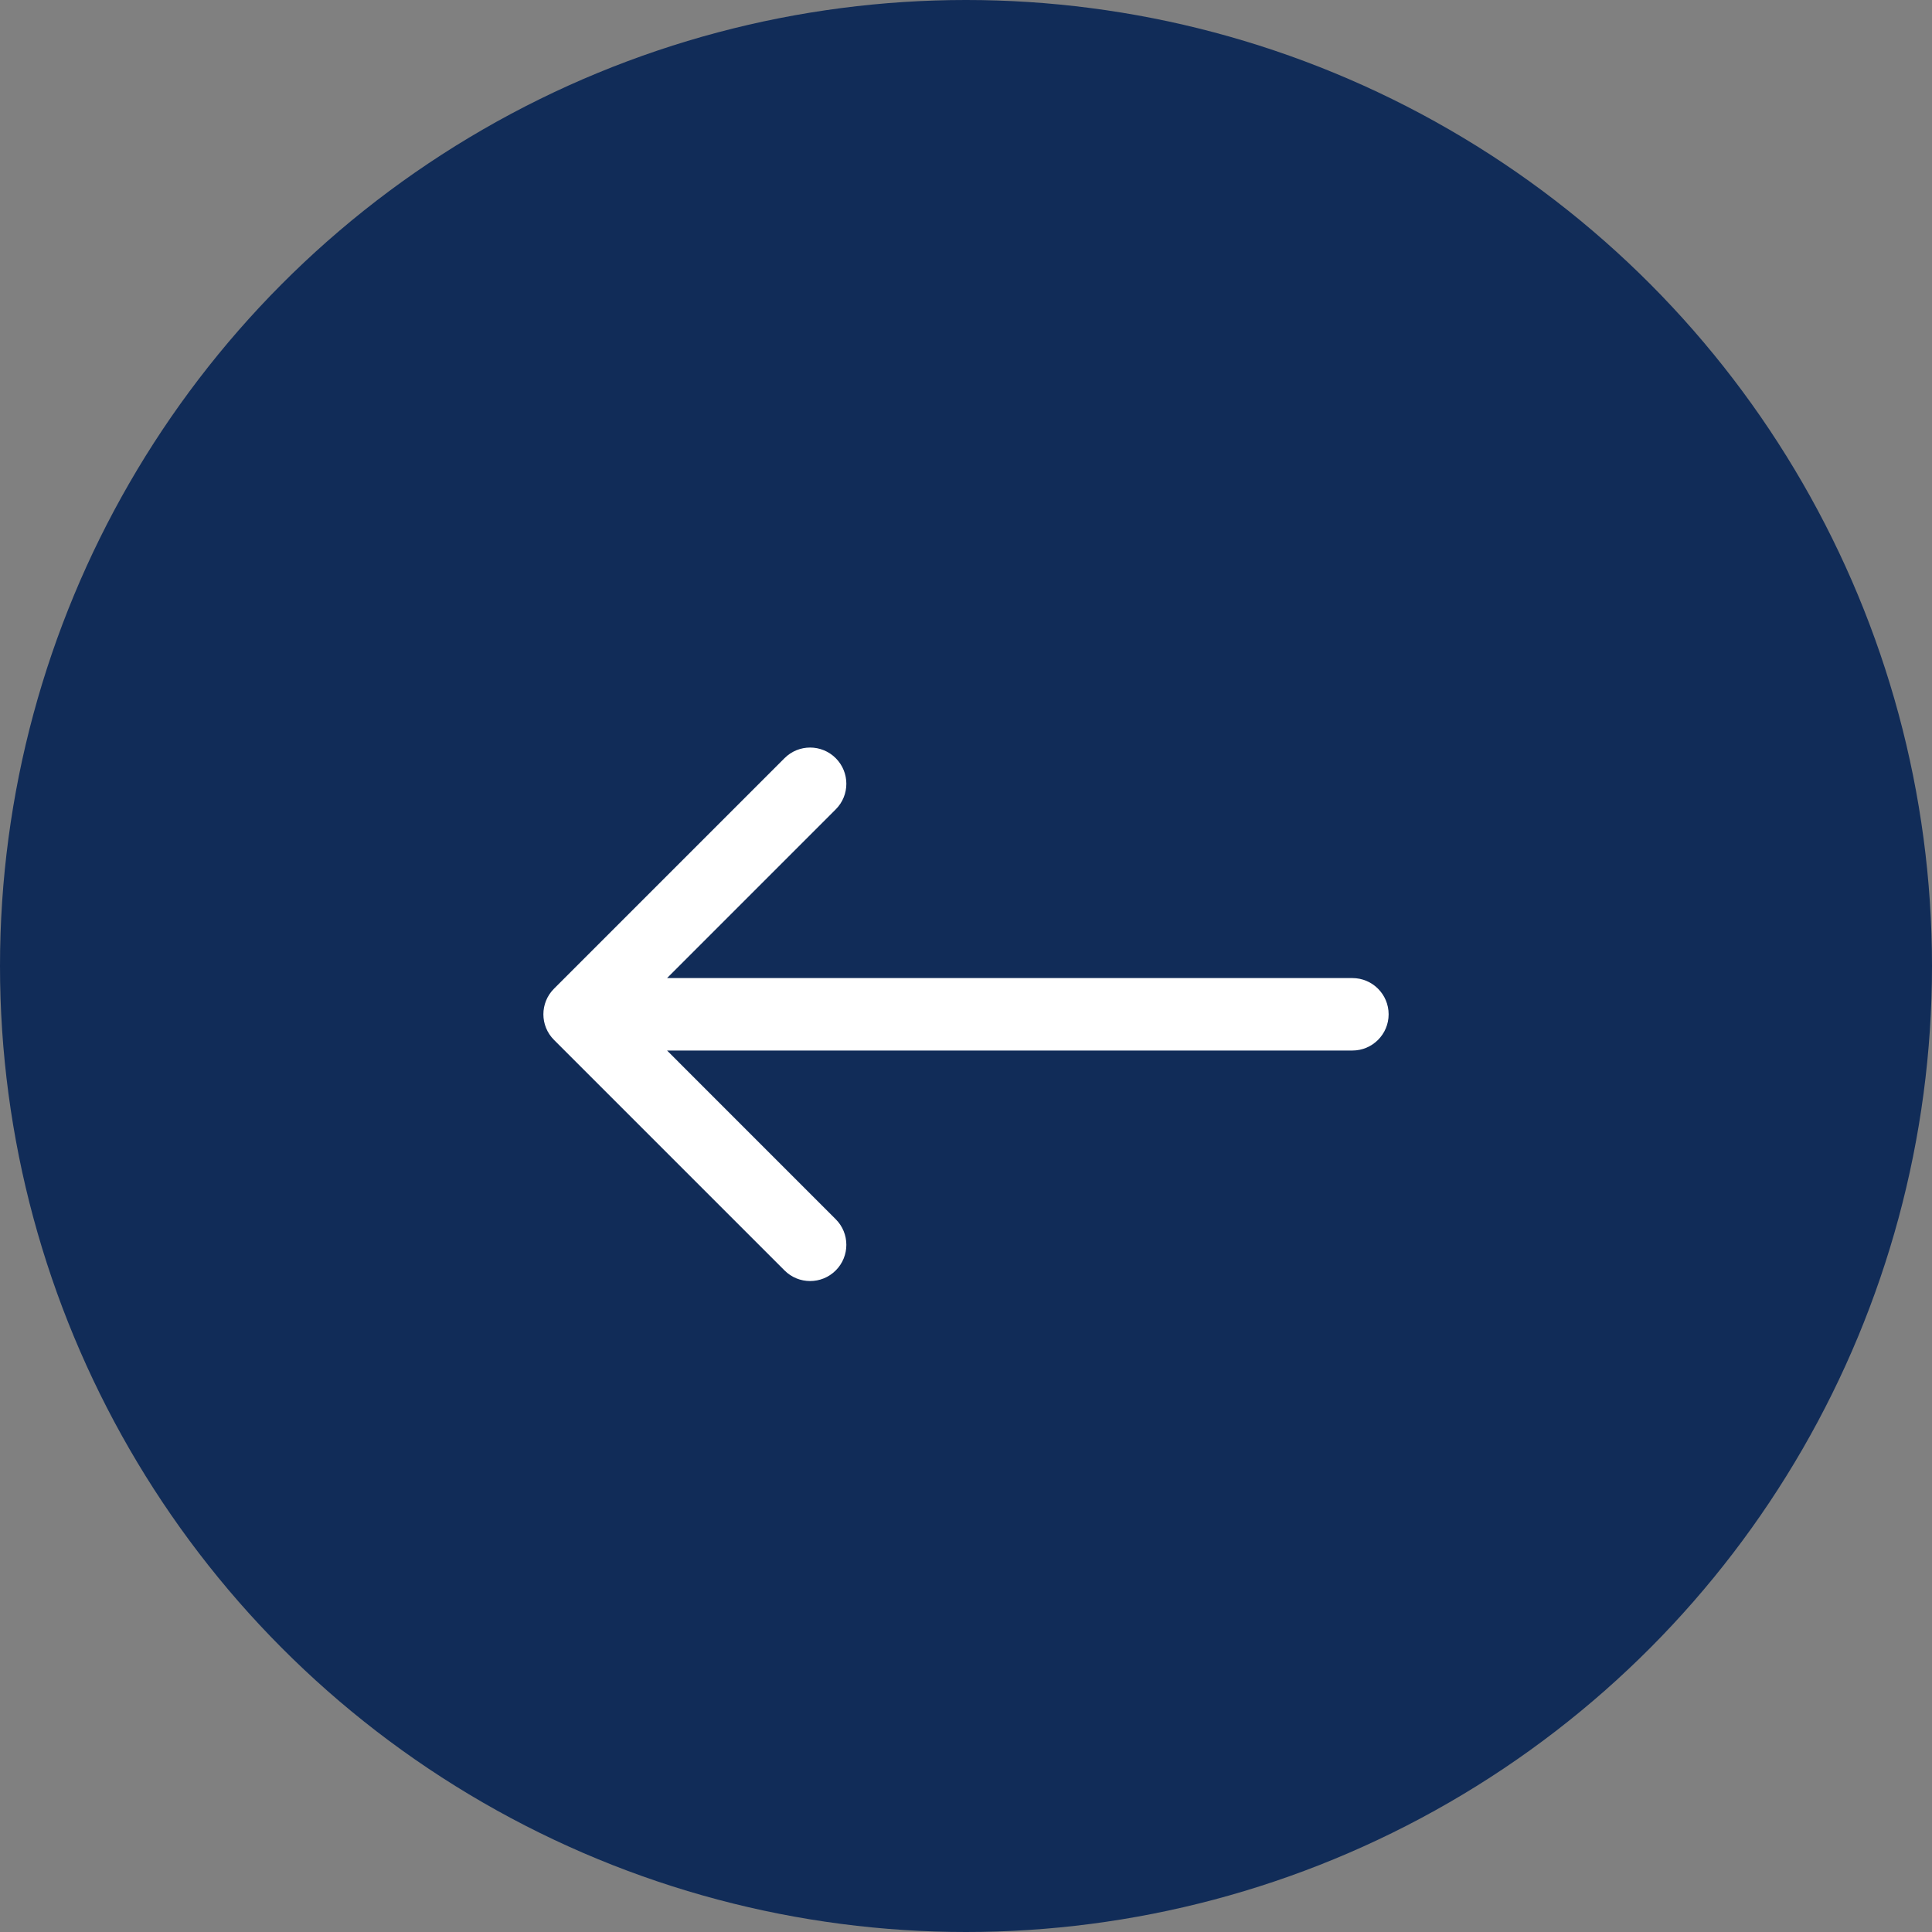
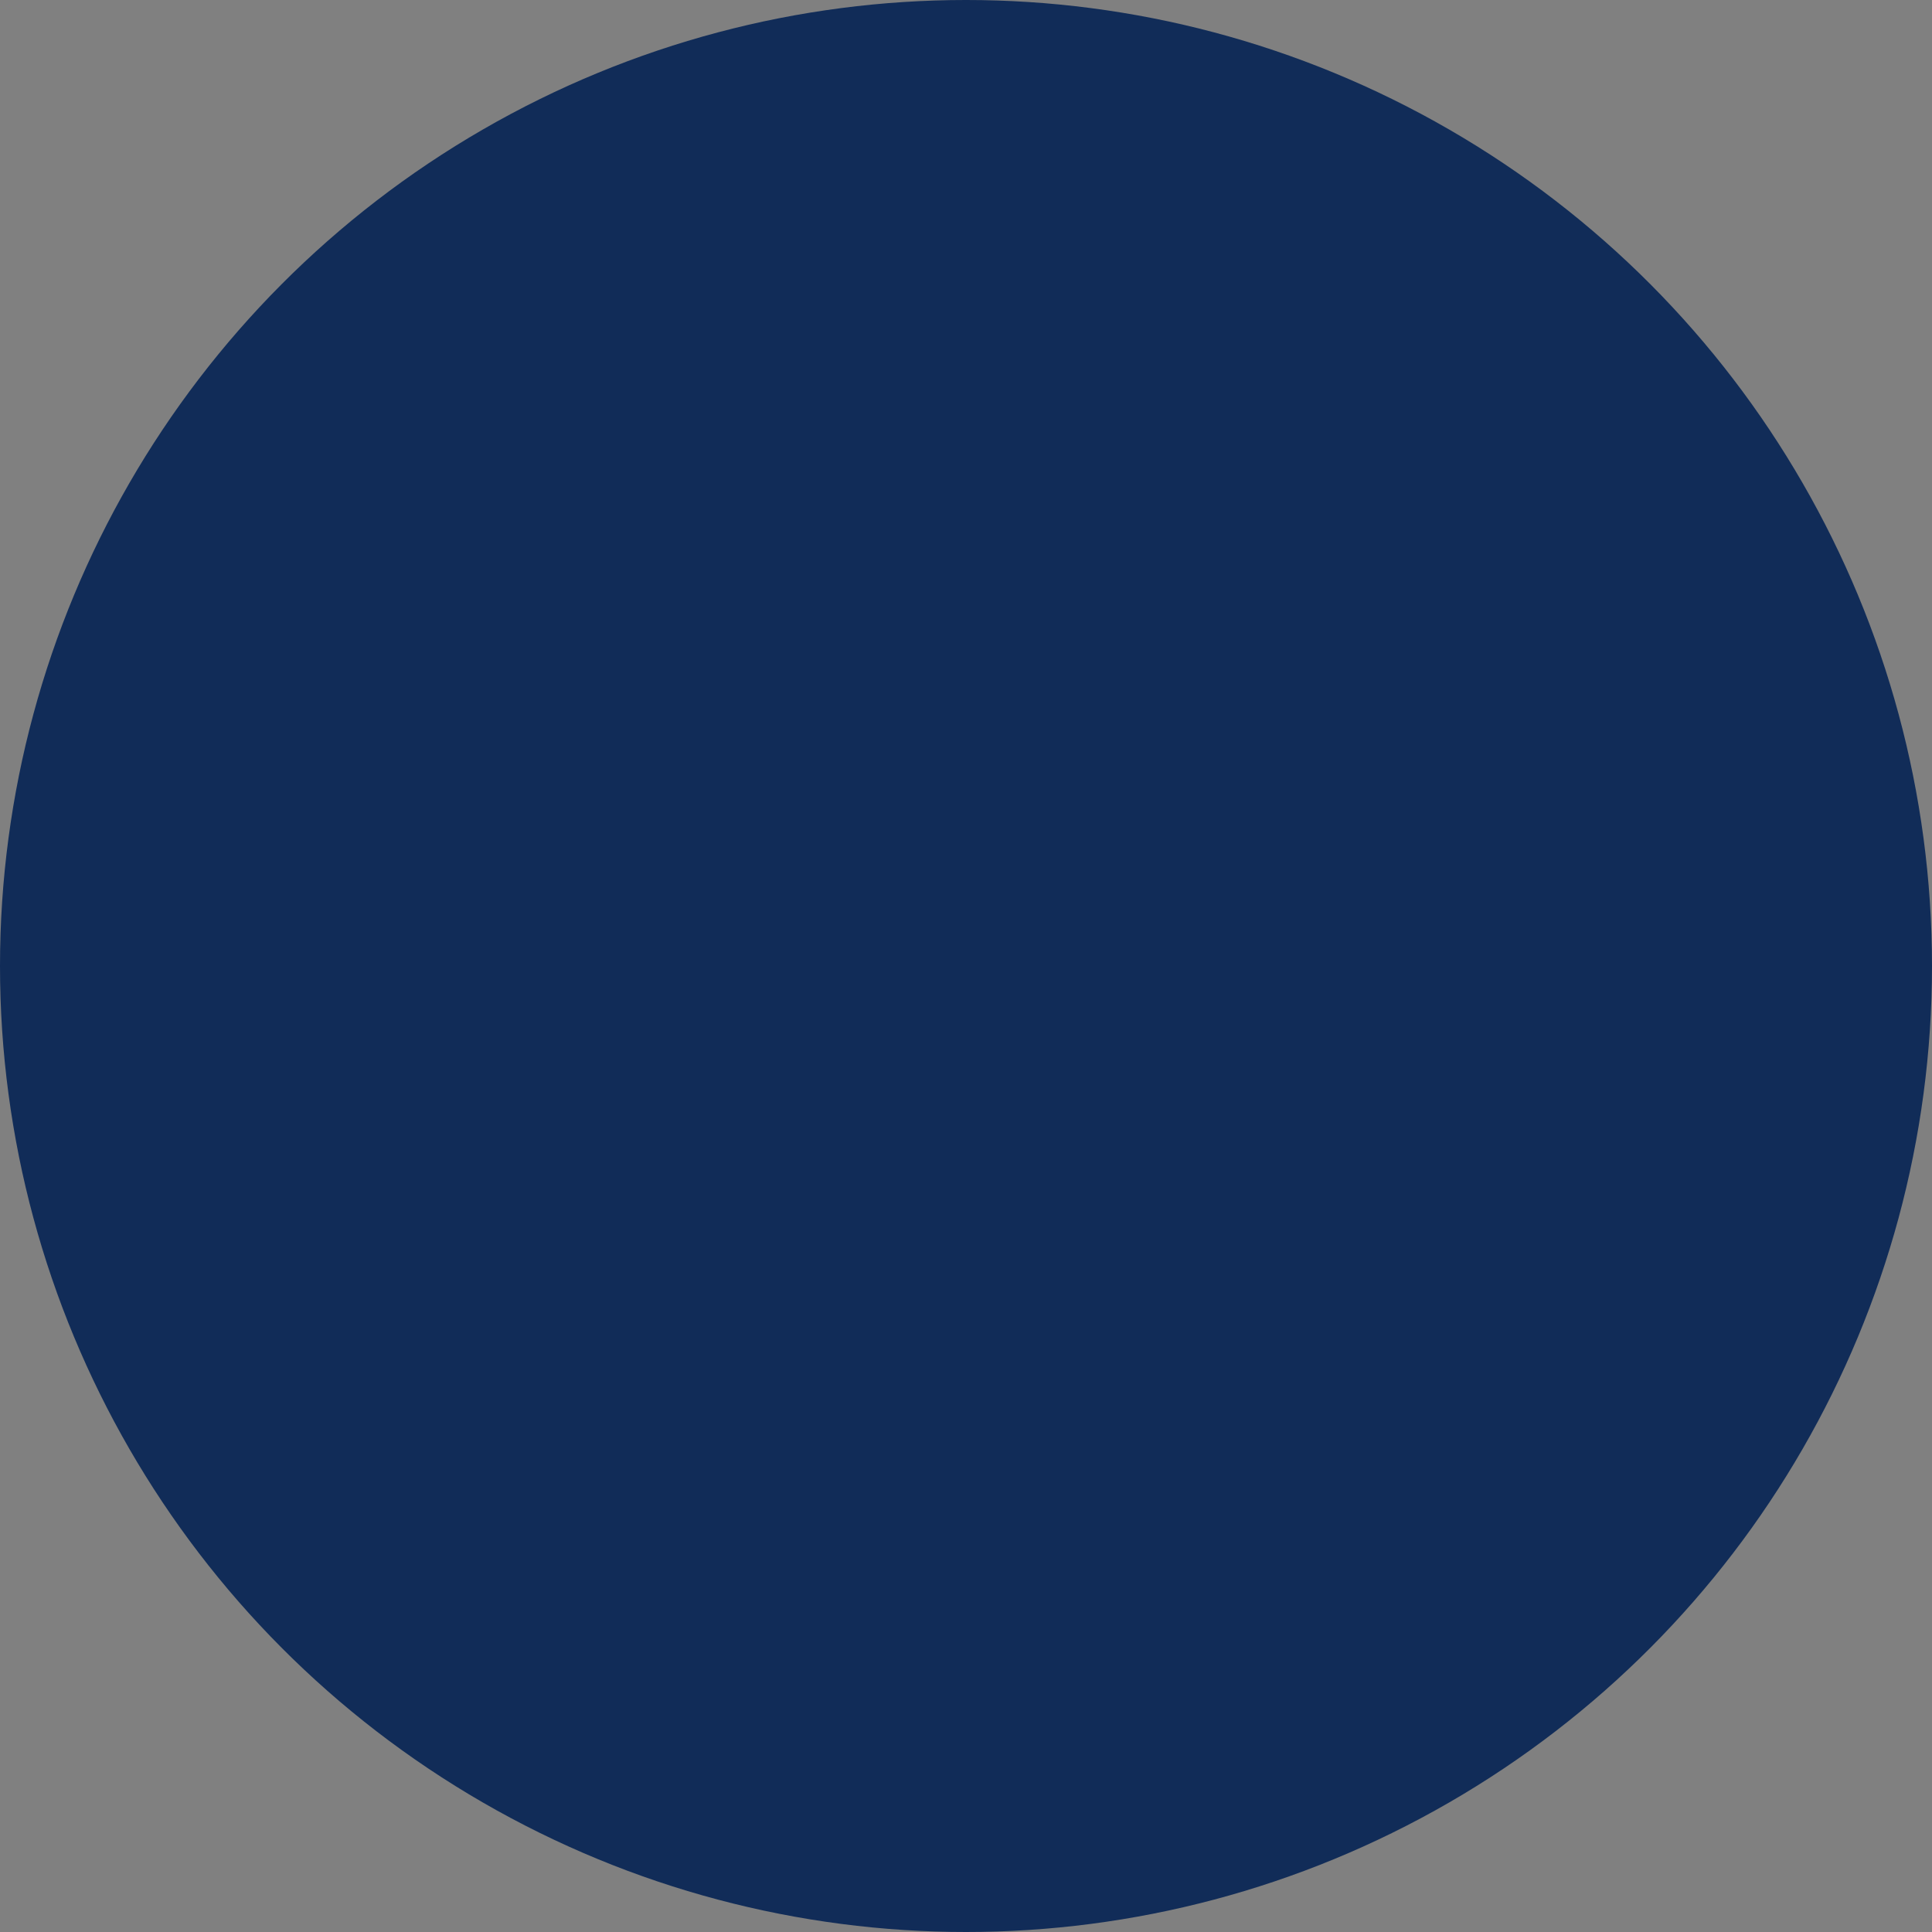
<svg xmlns="http://www.w3.org/2000/svg" width="40" height="40" viewBox="0 0 40 40" fill="none">
  <rect x="0" y="0" width="40" height="40" fill="#808080" stroke="none" />
  <circle cx="20" cy="20" r="20" transform="matrix(-1 0 0 1 40 0)" fill="#112C58" />
-   <path d="M28 20.25C28.414 20.25 28.75 20.586 28.75 21C28.75 21.414 28.414 21.75 28 21.75V21V20.25ZM11.47 21.53C11.177 21.237 11.177 20.763 11.47 20.47L16.243 15.697C16.535 15.404 17.01 15.404 17.303 15.697C17.596 15.99 17.596 16.465 17.303 16.757L13.061 21L17.303 25.243C17.596 25.535 17.596 26.01 17.303 26.303C17.01 26.596 16.535 26.596 16.243 26.303L11.47 21.53ZM28 21V21.75H12V21V20.25H28V21Z" fill="white" />
</svg>